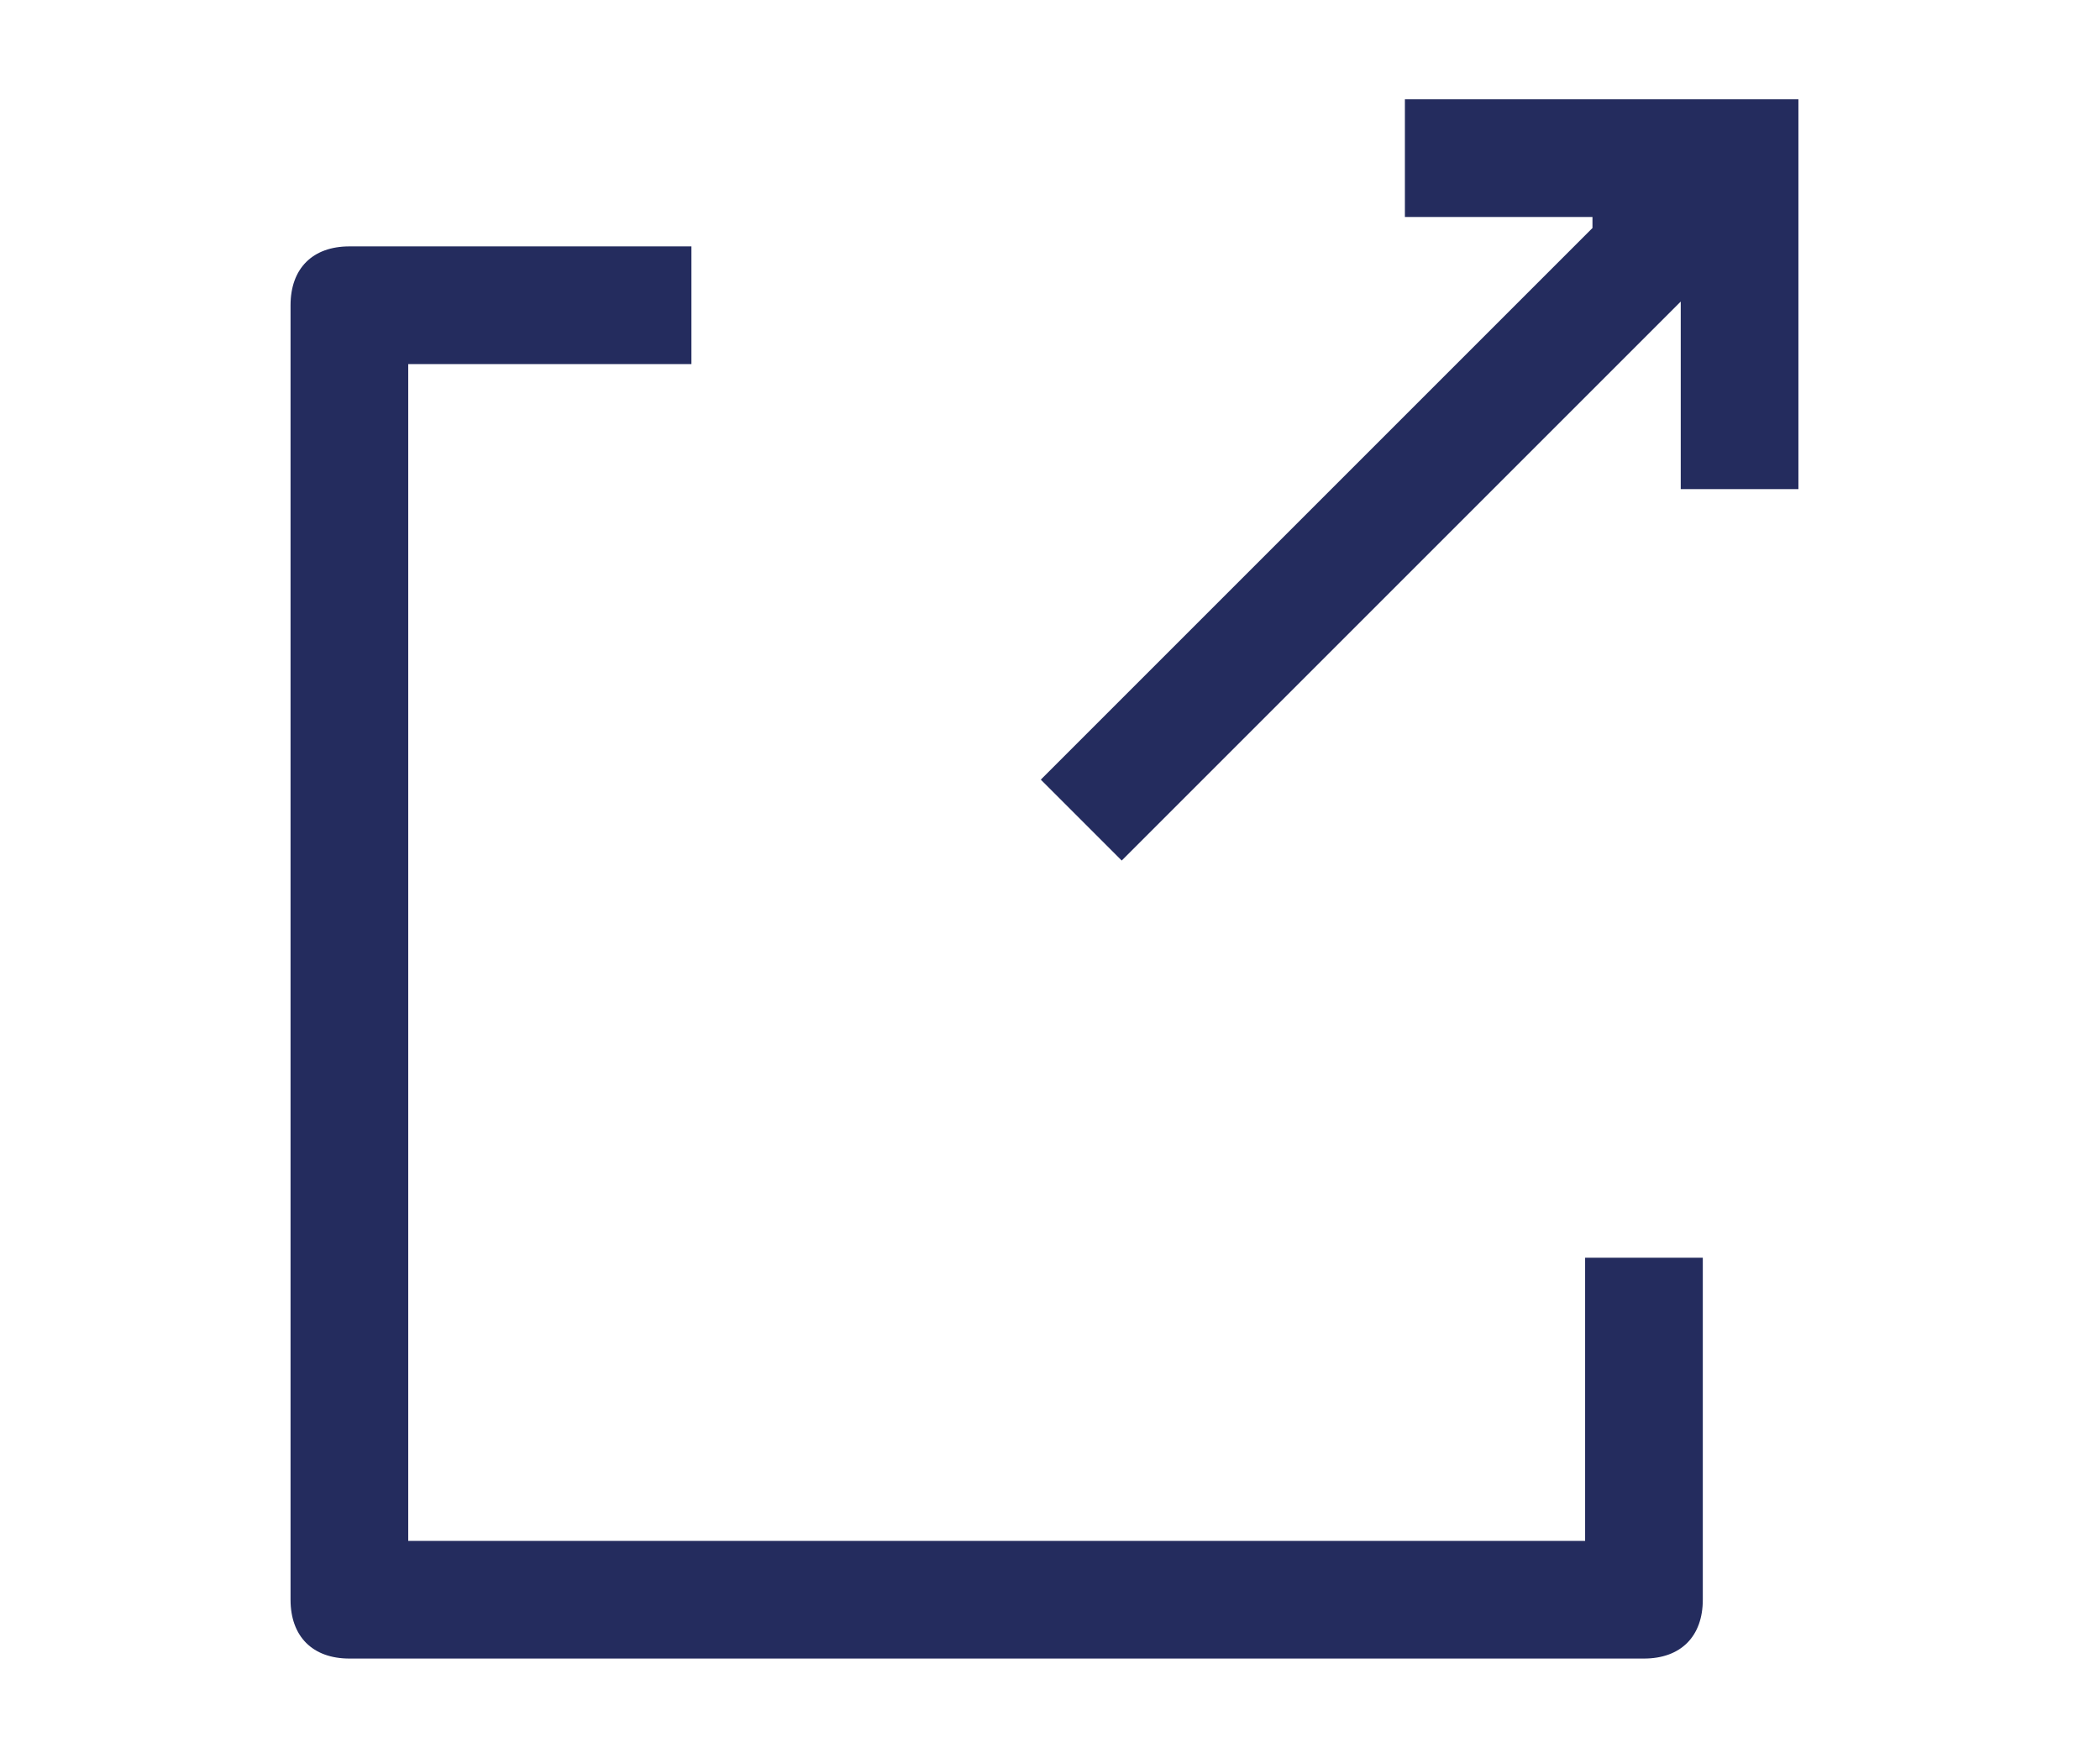
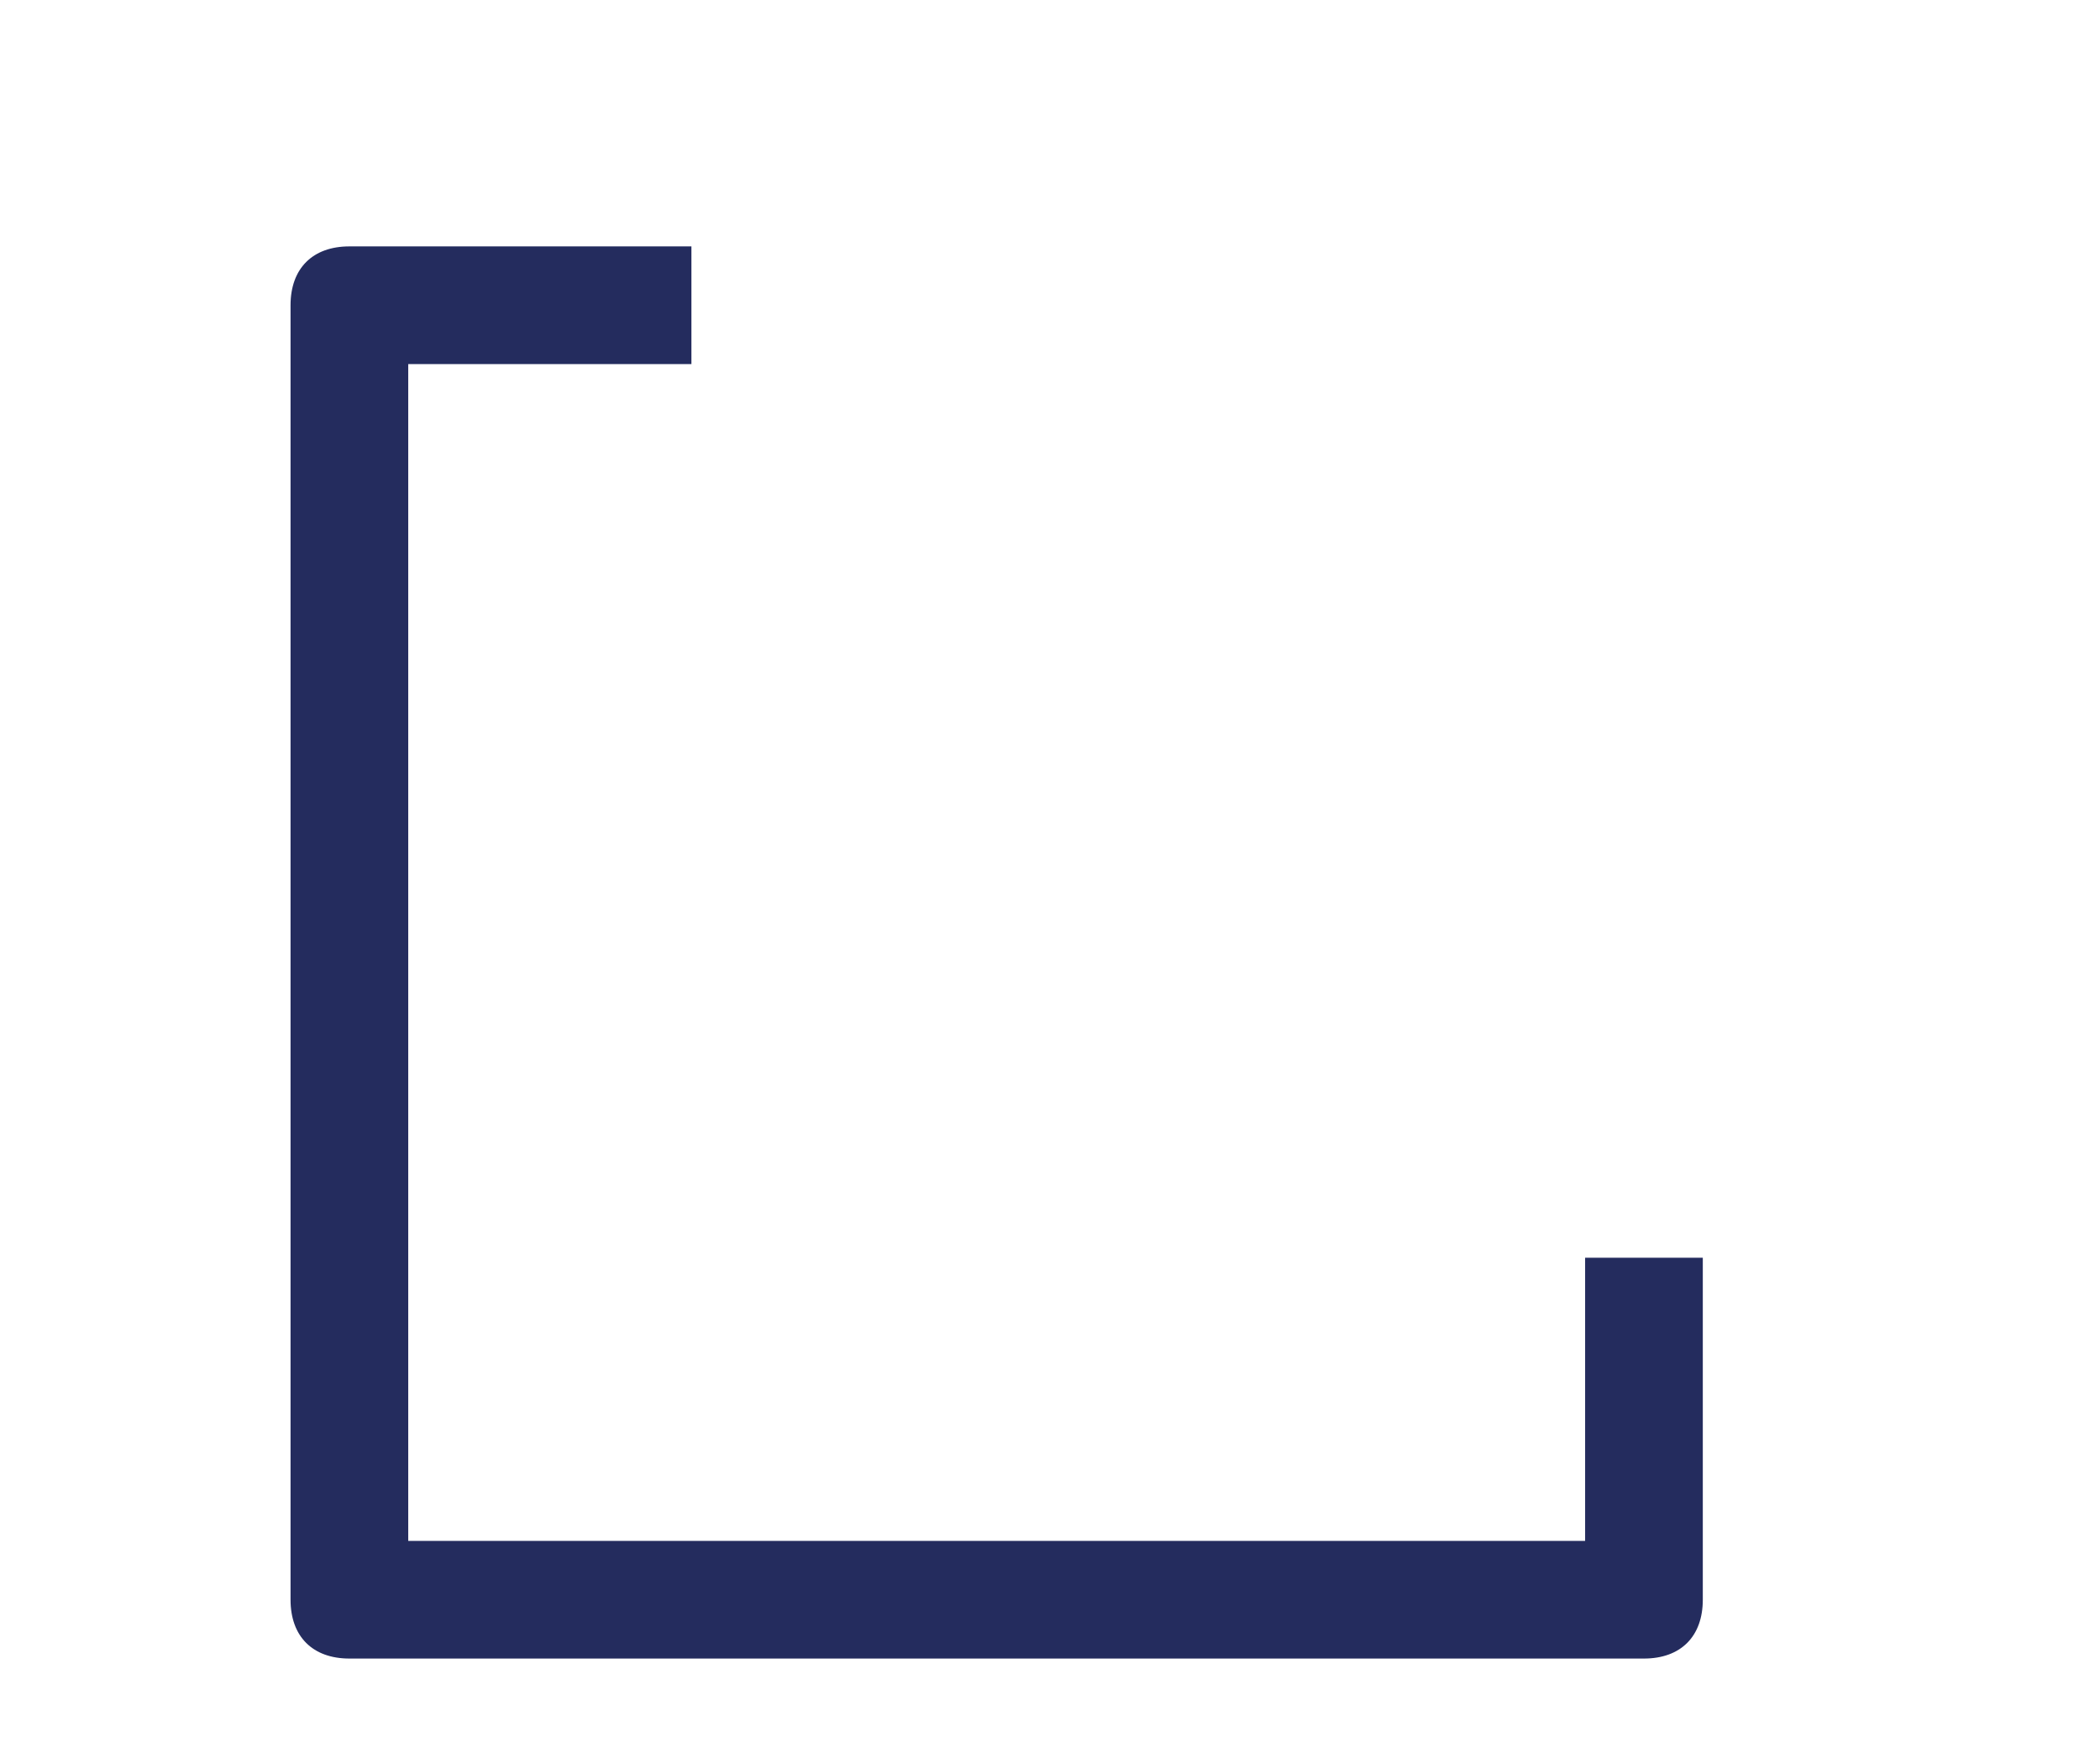
<svg xmlns="http://www.w3.org/2000/svg" viewBox="0 0 57.1 47.8">
  <g fill="#242c5e">
    <path d="m11.1 41.9v-32h7.7v-3.2h-9.3c-1 0-1.6.6-1.6 1.6v35.2c0 1 .6 1.6 1.6 1.6h35.2c1 0 1.6-.6 1.6-1.6v-9.3h-3.2v7.7z" />
-     <path d="m43.3 6.2-15 15 2.2 2.2 15.2-15.2v5.1h3.2v-10.6h-10.7v3.2h5.1z" />
  </g>
</svg>